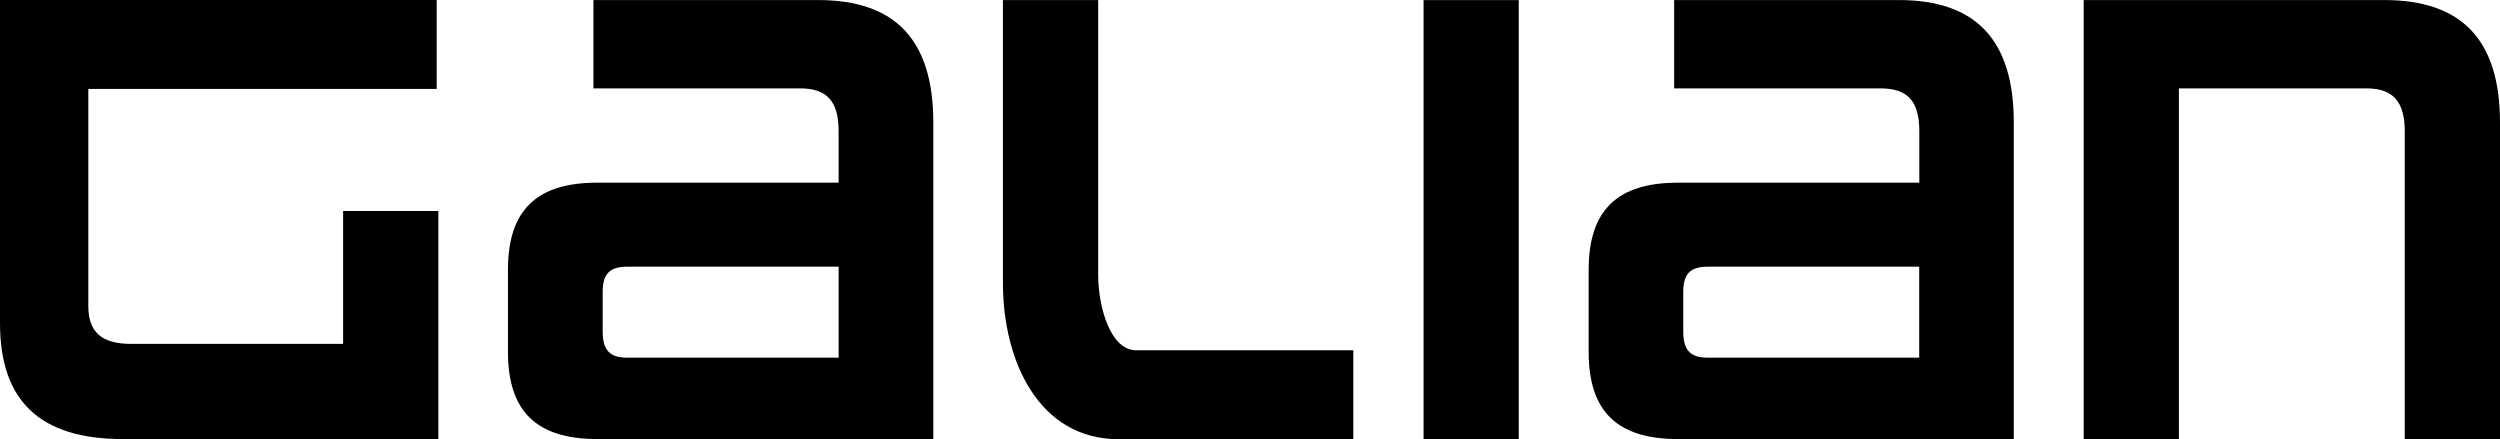
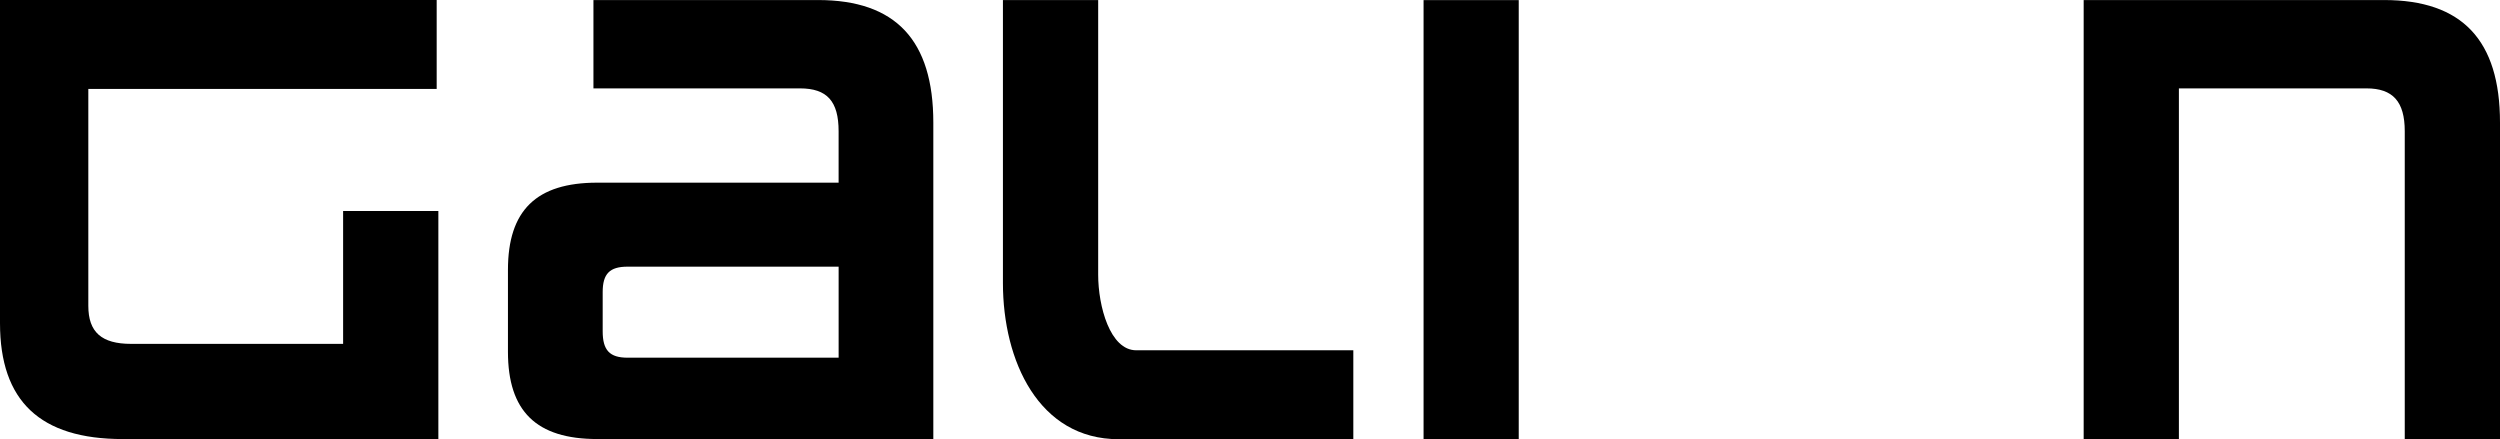
<svg xmlns="http://www.w3.org/2000/svg" width="122" height="21.431" viewBox="0 0 122 21.431">
  <g id="Groupe_66" data-name="Groupe 66" transform="translate(-958.51 158.898)">
    <g id="Groupe_65" data-name="Groupe 65" transform="translate(958.51 -158.898)">
      <path id="Tracé_100" data-name="Tracé 100" d="M133.417,251.51v-13.4h-4.648v13.813c0,3.791,1.746,7.616,5.647,7.616h11.452V255.2H135.274c-1.281,0-1.857-2.156-1.857-3.687" transform="translate(-79.826 -238.106)" />
      <rect id="Rectangle_176" data-name="Rectangle 176" width="4.644" height="21.426" transform="translate(69.47 0.005)" />
-       <path id="Tracé_101" data-name="Tracé 101" d="M209.8,251.118h10.3v4.443H209.8c-.873,0-1.214-.361-1.214-1.288v-1.913c0-.894.34-1.241,1.214-1.241m9.3-13.01H208.141v4.311H218.22c1.322,0,1.885.626,1.885,2.091v2.51H208.327c-2.973,0-4.358,1.352-4.358,4.255v4c0,2.9,1.385,4.256,4.358,4.256h16.389V244.09c0-4.025-1.838-5.982-5.618-5.982" transform="translate(-126.443 -238.106)" />
      <path id="Tracé_102" data-name="Tracé 102" d="M282.187,238.108H267.525v21.428h4.647V242.419h9.155c1.291,0,1.867.645,1.867,2.091v15.026h4.648V244.09c0-4.025-1.85-5.982-5.656-5.982" transform="translate(-165.842 -238.106)" />
      <path id="Tracé_103" data-name="Tracé 103" d="M81.355,251.118v4.443h-10.3c-.873,0-1.214-.361-1.214-1.288v-1.913c0-.894.34-1.241,1.214-1.241Zm-1.008-13.01H69.39v4.311H79.469c1.321,0,1.885.626,1.885,2.091v2.51H69.576c-2.973,0-4.358,1.352-4.358,4.255v4c0,2.9,1.385,4.256,4.358,4.256h16.4V244.09c0-4.025-1.84-5.982-5.628-5.982" transform="translate(-40.43 -238.106)" />
      <path id="Tracé_104" data-name="Tracé 104" d="M16.744,254.883H6.4c-1.446,0-2.09-.573-2.09-1.857V242.442h17V238.1H0v15.772c0,3.806,1.96,5.656,5.992,5.656h15.4V248.4H16.744Z" transform="translate(0 -238.102)" />
    </g>
  </g>
</svg>